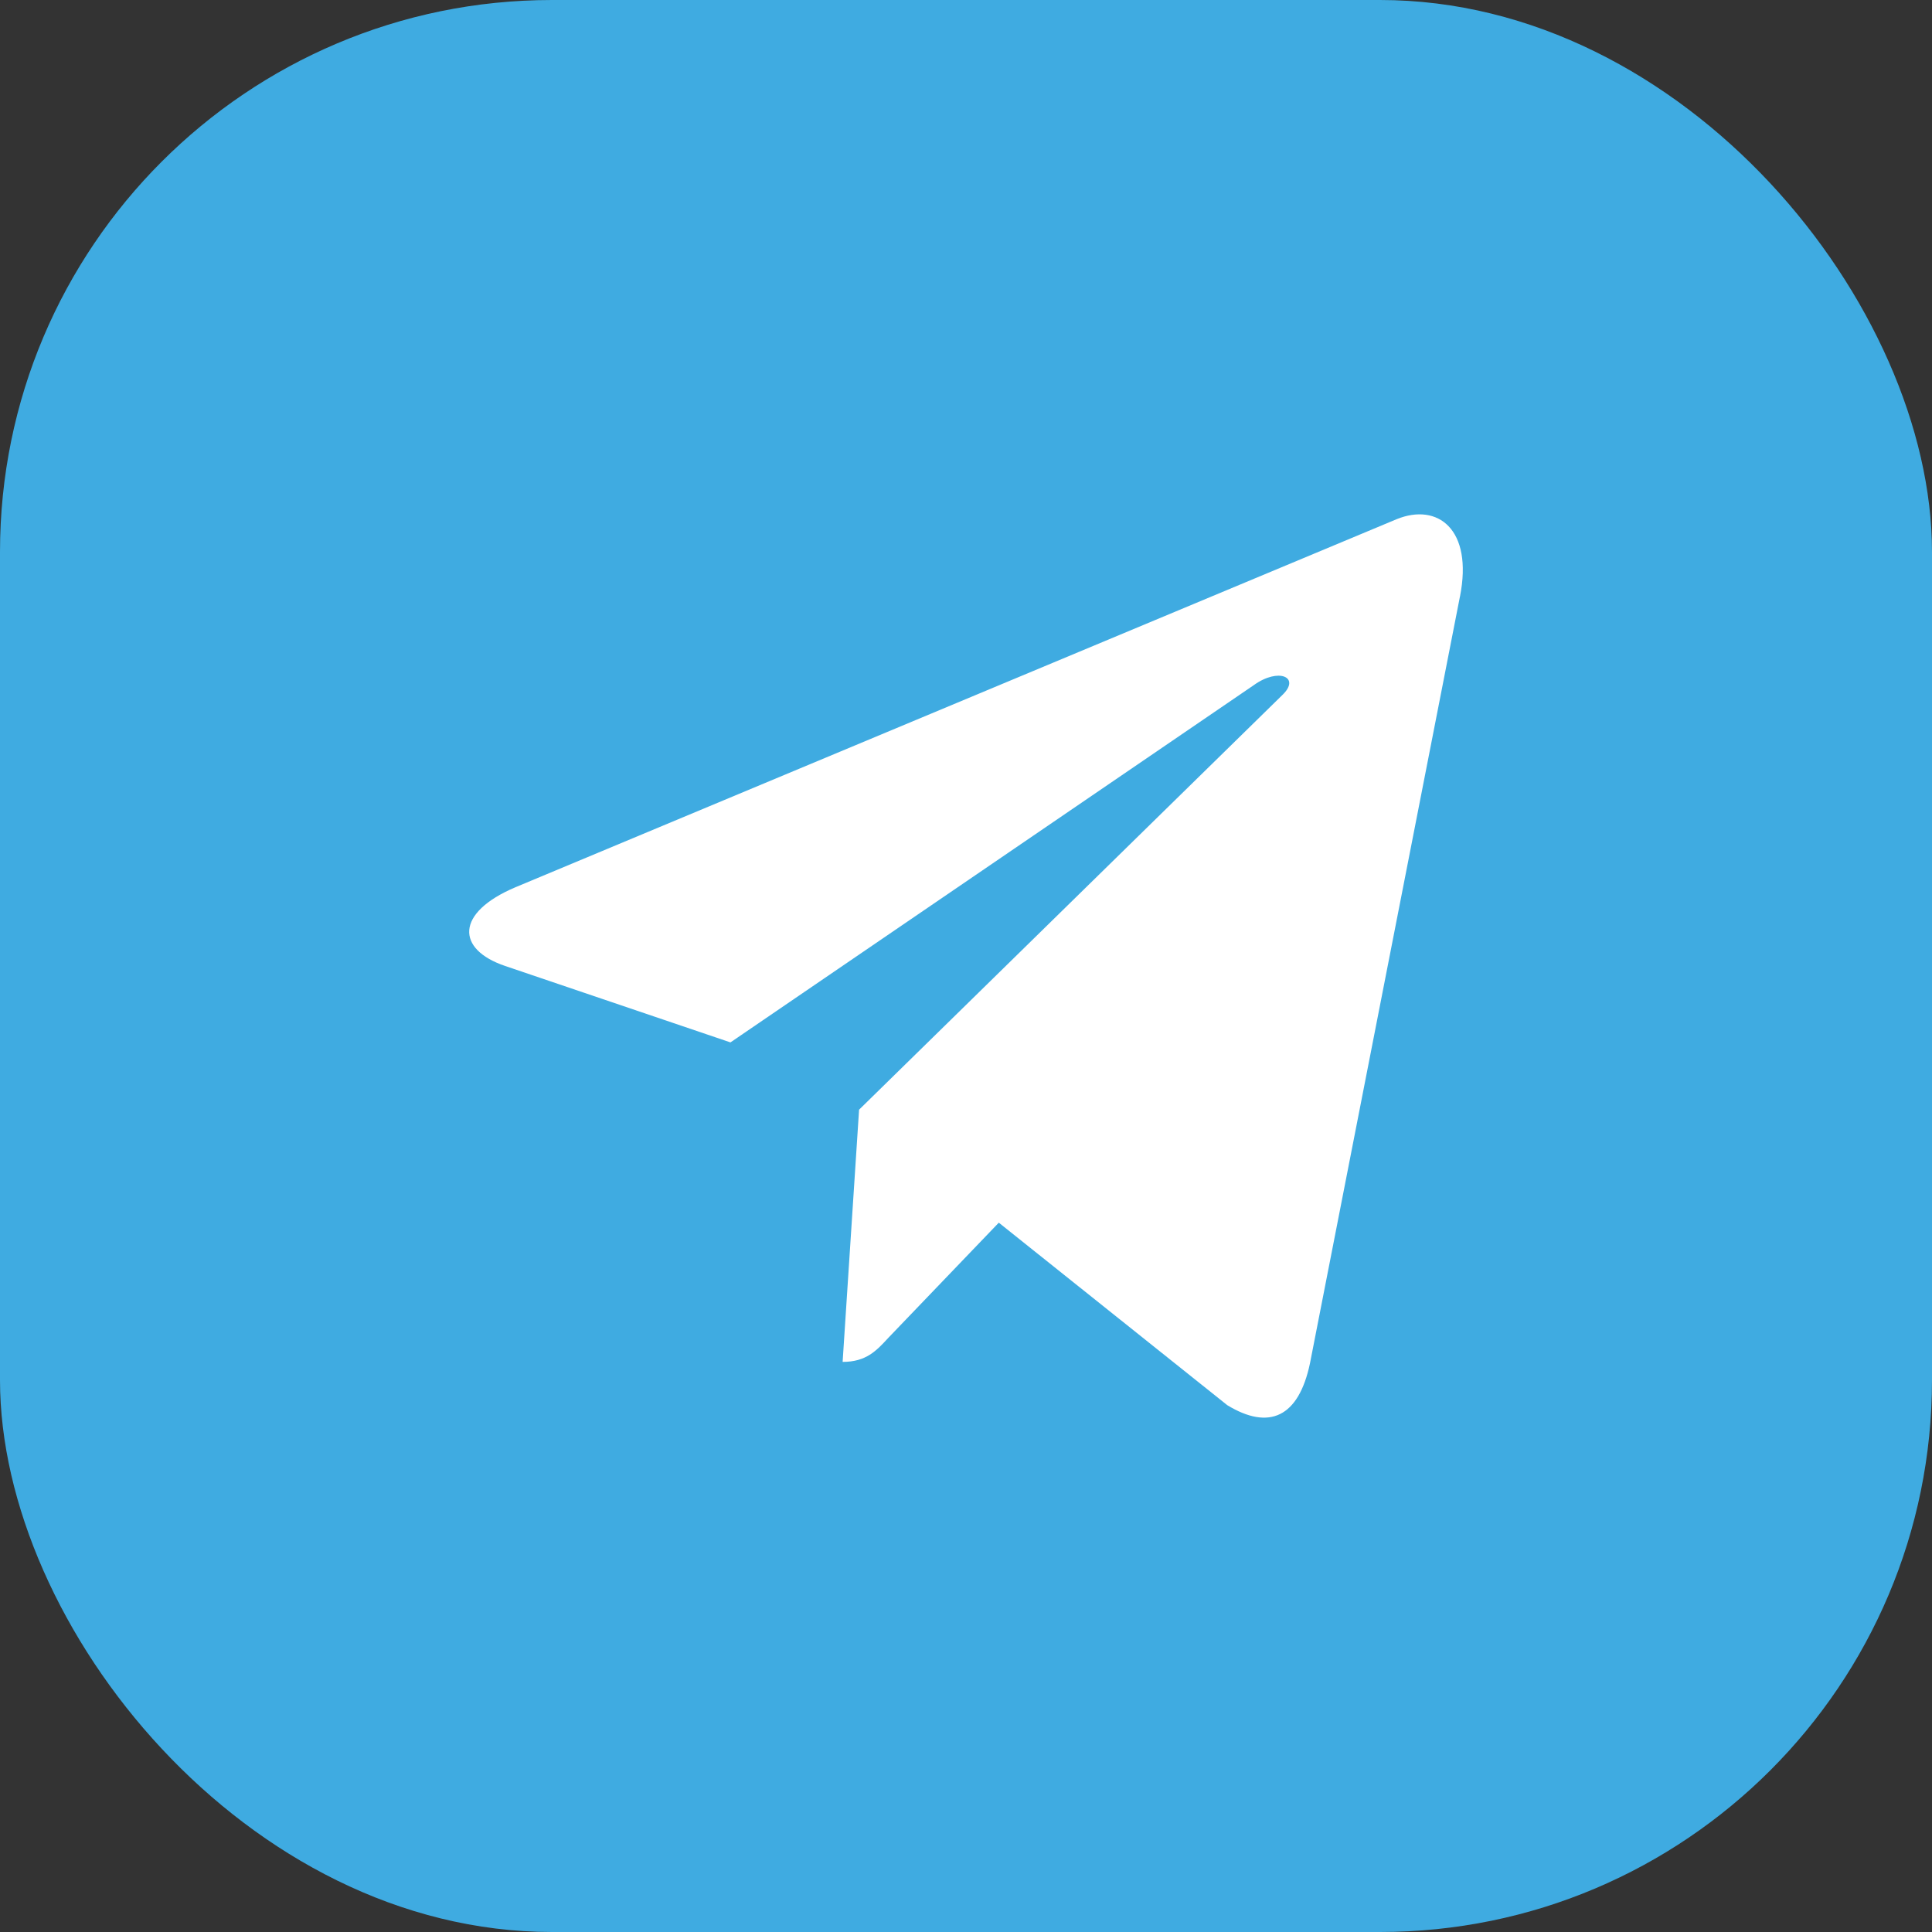
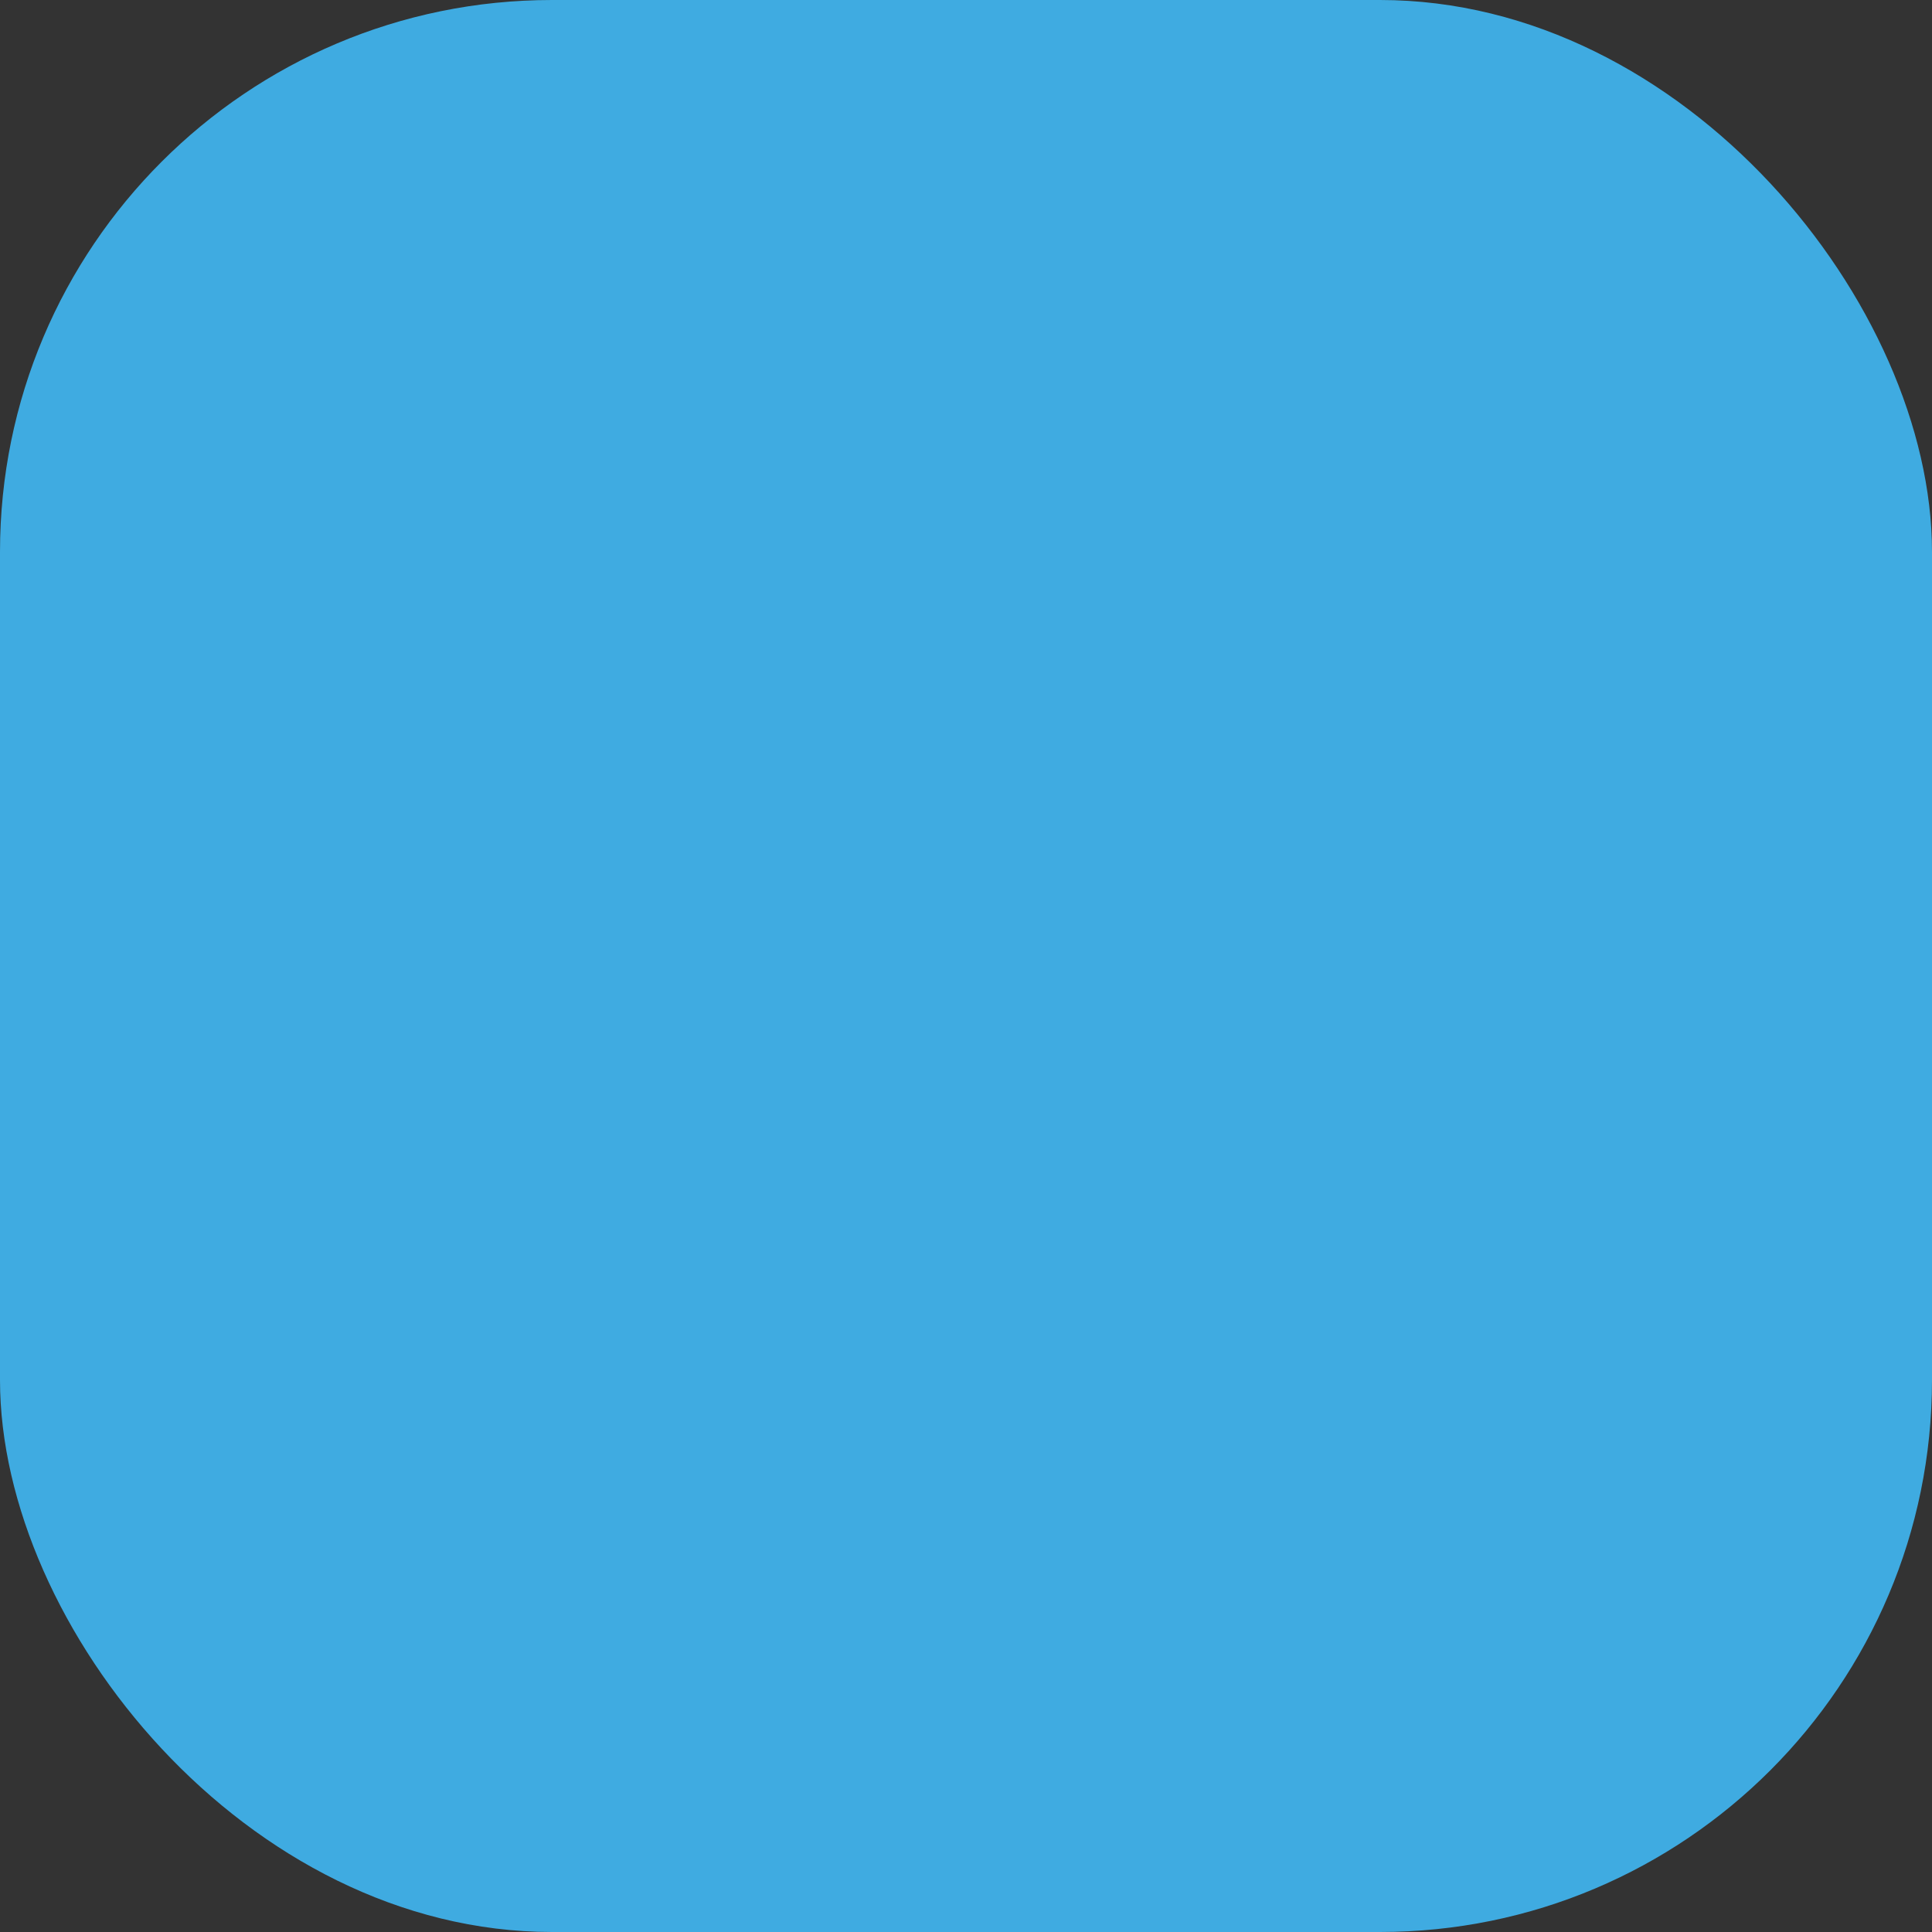
<svg xmlns="http://www.w3.org/2000/svg" width="35" height="35" viewBox="0 0 35 35" fill="none">
  <rect x="0" y="0" width="35" height="35" fill="#333333" stroke="none" />
  <rect width="35" height="35" rx="10" fill="#3FABE1" />
-   <path d="M15.563 20.103L15.265 24.672C15.691 24.672 15.876 24.472 16.097 24.232L18.094 22.15L22.233 25.456C22.992 25.918 23.527 25.675 23.732 24.695L26.448 10.808L26.449 10.807C26.69 9.583 26.043 9.105 25.303 9.405L9.336 16.074C8.246 16.536 8.262 17.198 9.15 17.499L13.233 18.884L22.715 12.411C23.162 12.089 23.567 12.267 23.233 12.589L15.563 20.103Z" fill="white" />
</svg>